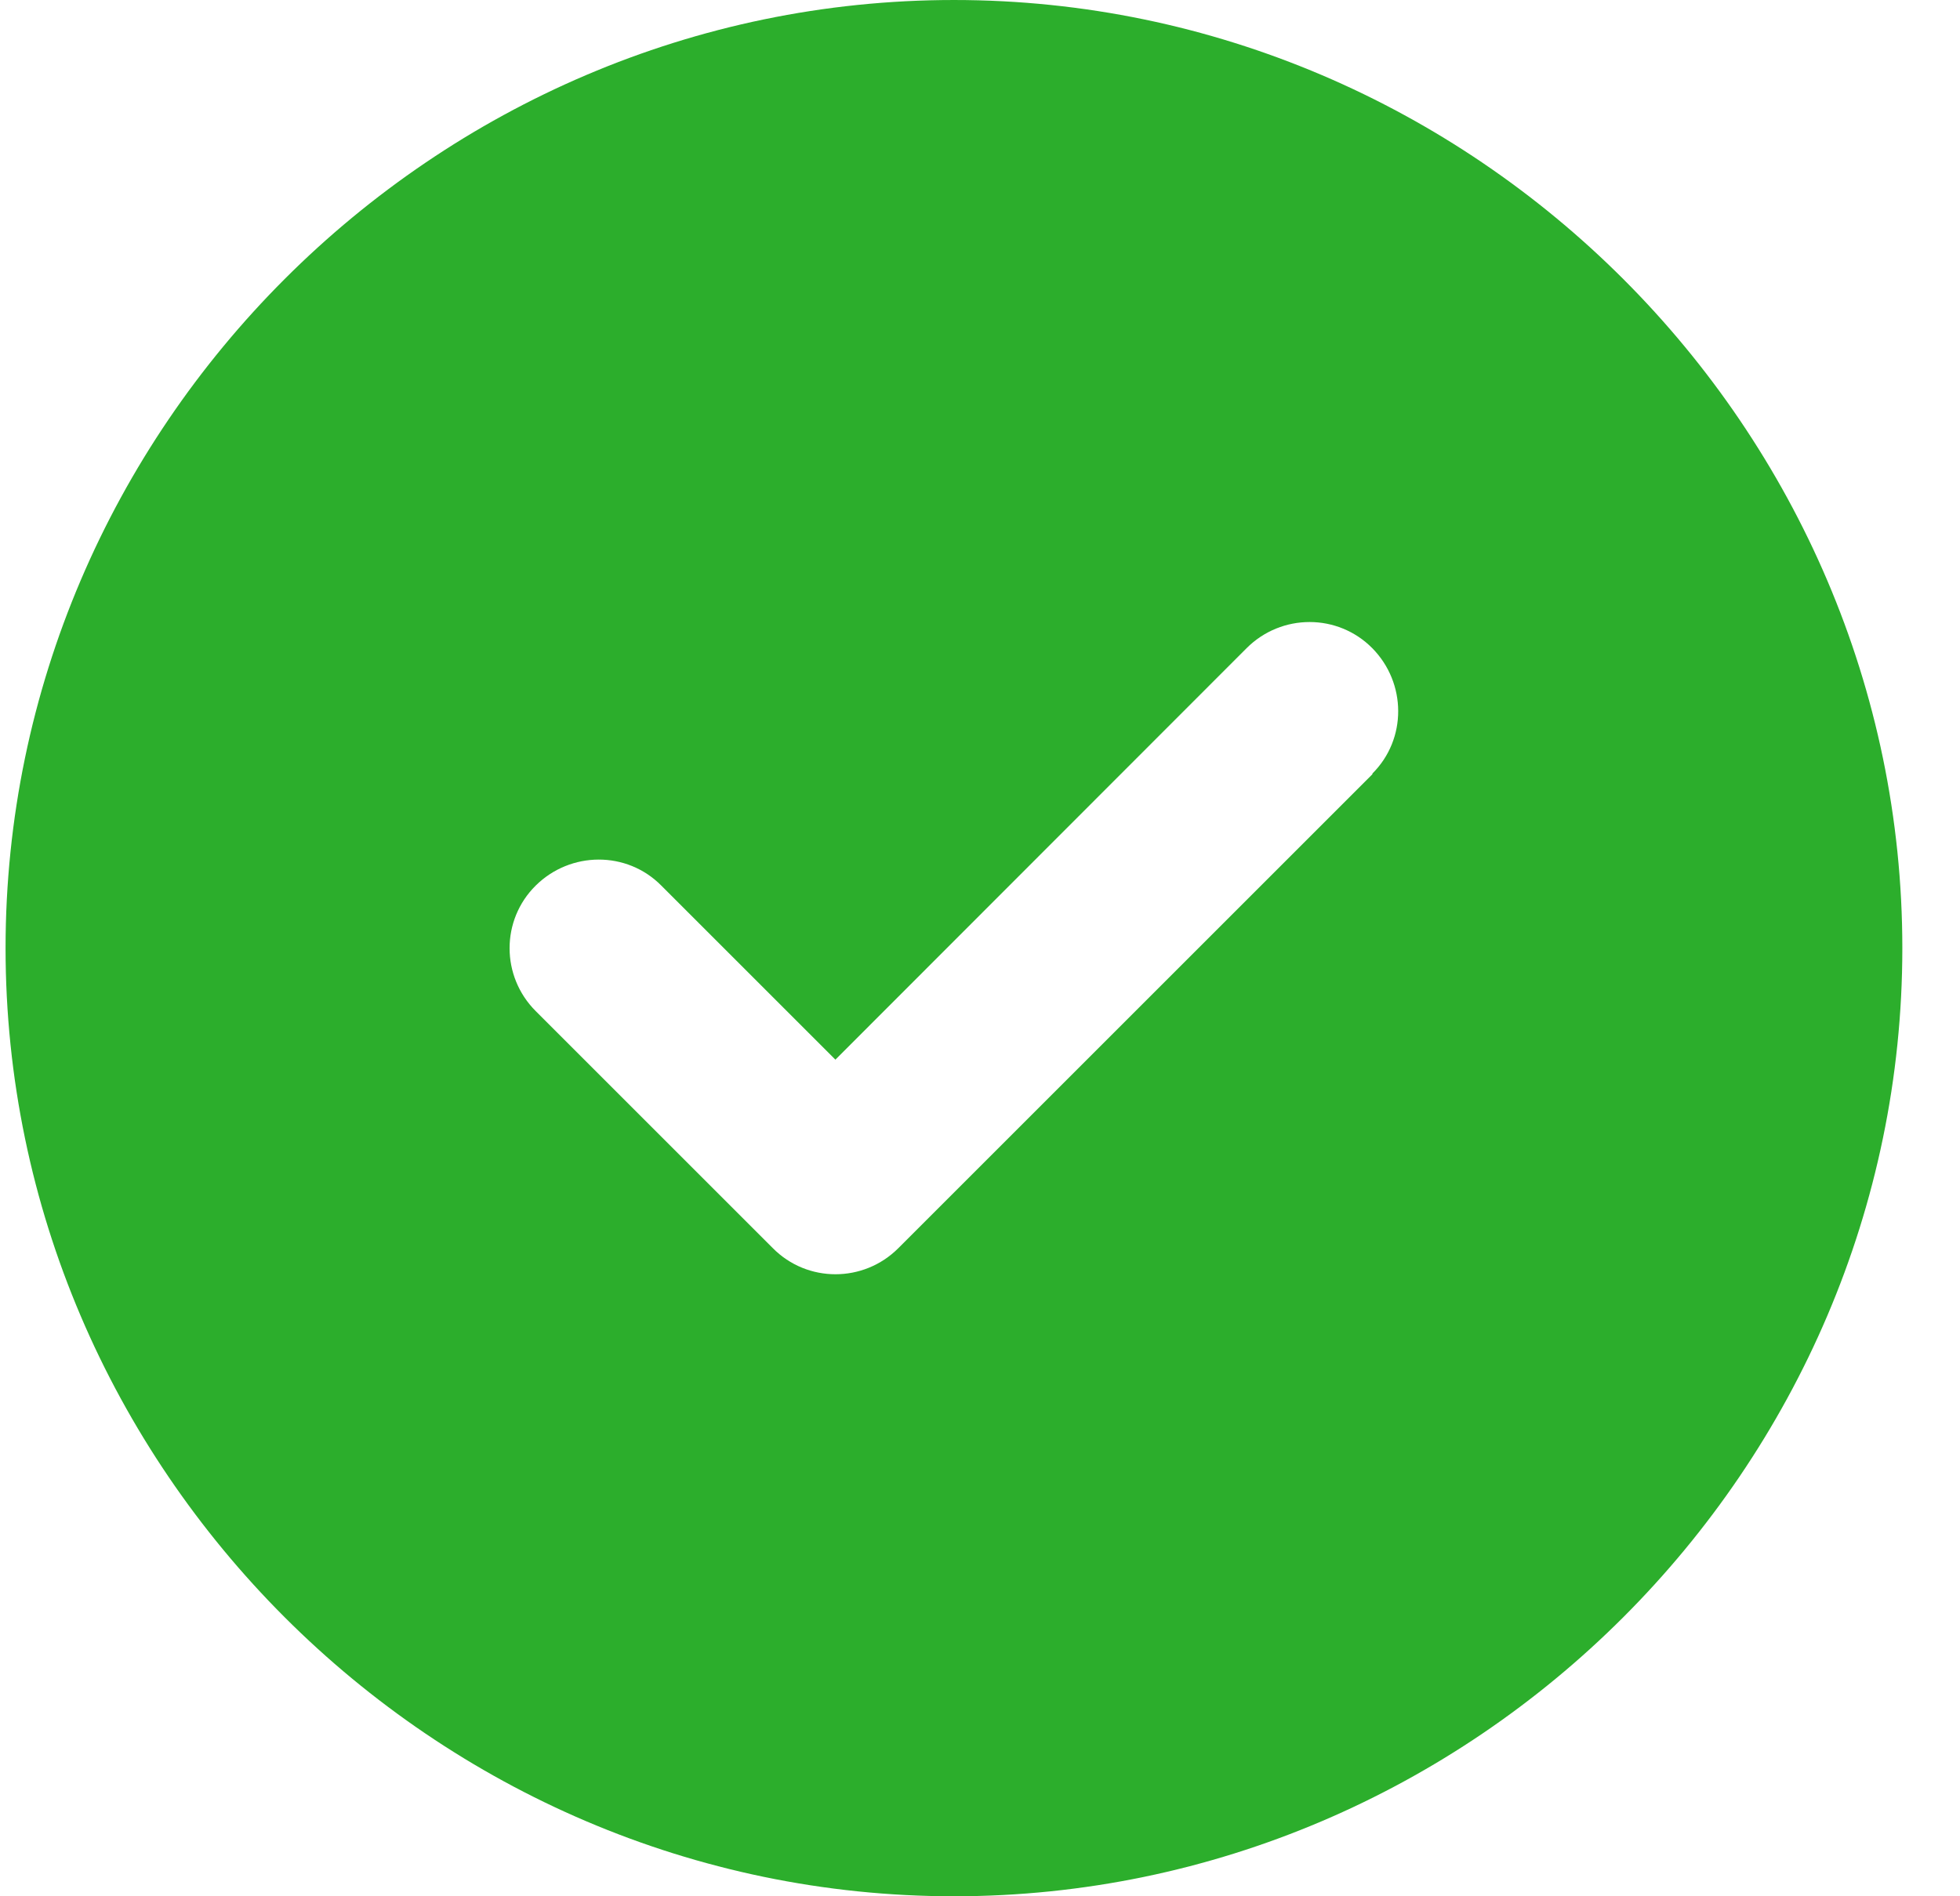
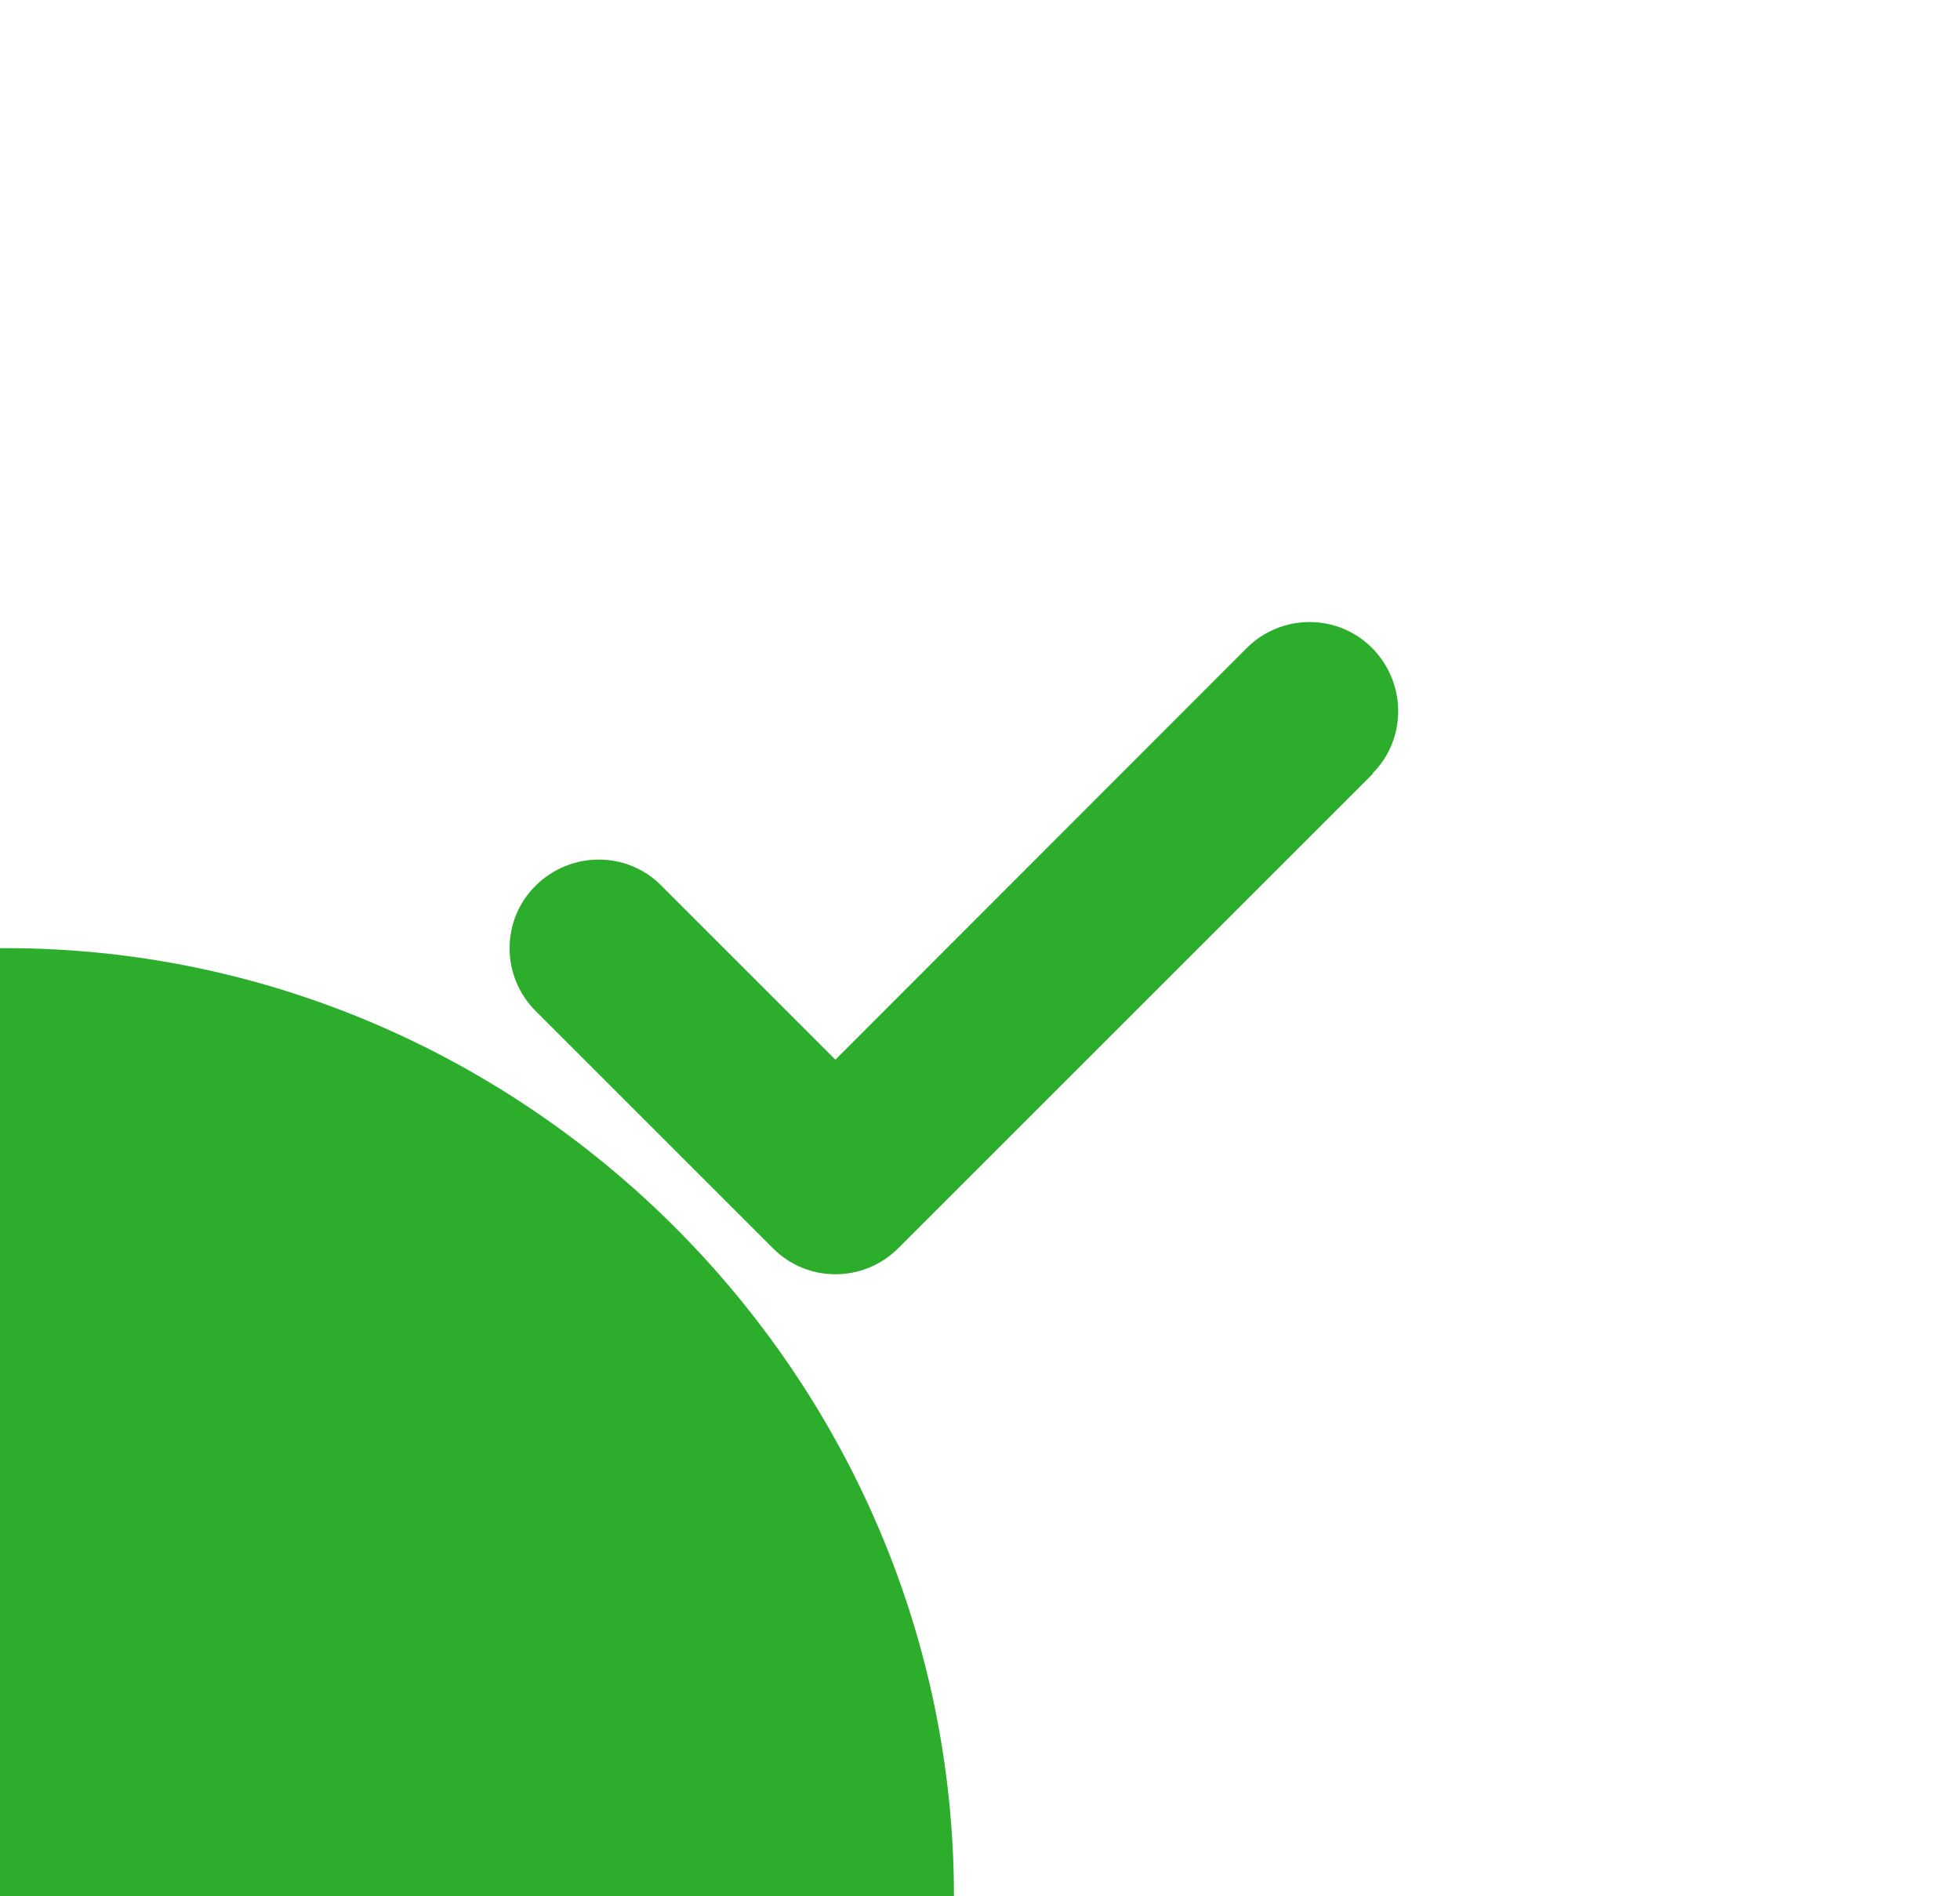
<svg xmlns="http://www.w3.org/2000/svg" width="100%" height="100%" viewBox="0 0 31 30" version="1.1" xml:space="preserve" style="fill-rule:evenodd;clip-rule:evenodd;stroke-linejoin:round;stroke-miterlimit:2;">
-   <path d="M15.088,30c8.229,-0 15,-6.771 15,-15c0,-8.229 -6.771,-15 -15,-15c-8.228,0 -15,6.771 -15,15c0,8.229 6.772,15 15,15Zm6.621,-17.754l-7.5,7.5c-0.55,0.551 -1.441,0.551 -1.986,0l-3.75,-3.75c-0.551,-0.551 -0.551,-1.441 0,-1.986c0.551,-0.545 1.441,-0.551 1.986,-0l2.754,2.754l6.504,-6.51c0.551,-0.551 1.442,-0.551 1.987,-0c0.544,0.551 0.55,1.441 -0,1.986l0.005,0.006Z" style="fill:#2cae2c;fill-rule:nonzero;" />
+   <path d="M15.088,30c0,-8.229 -6.771,-15 -15,-15c-8.228,0 -15,6.771 -15,15c0,8.229 6.772,15 15,15Zm6.621,-17.754l-7.5,7.5c-0.55,0.551 -1.441,0.551 -1.986,0l-3.75,-3.75c-0.551,-0.551 -0.551,-1.441 0,-1.986c0.551,-0.545 1.441,-0.551 1.986,-0l2.754,2.754l6.504,-6.51c0.551,-0.551 1.442,-0.551 1.987,-0c0.544,0.551 0.55,1.441 -0,1.986l0.005,0.006Z" style="fill:#2cae2c;fill-rule:nonzero;" />
</svg>